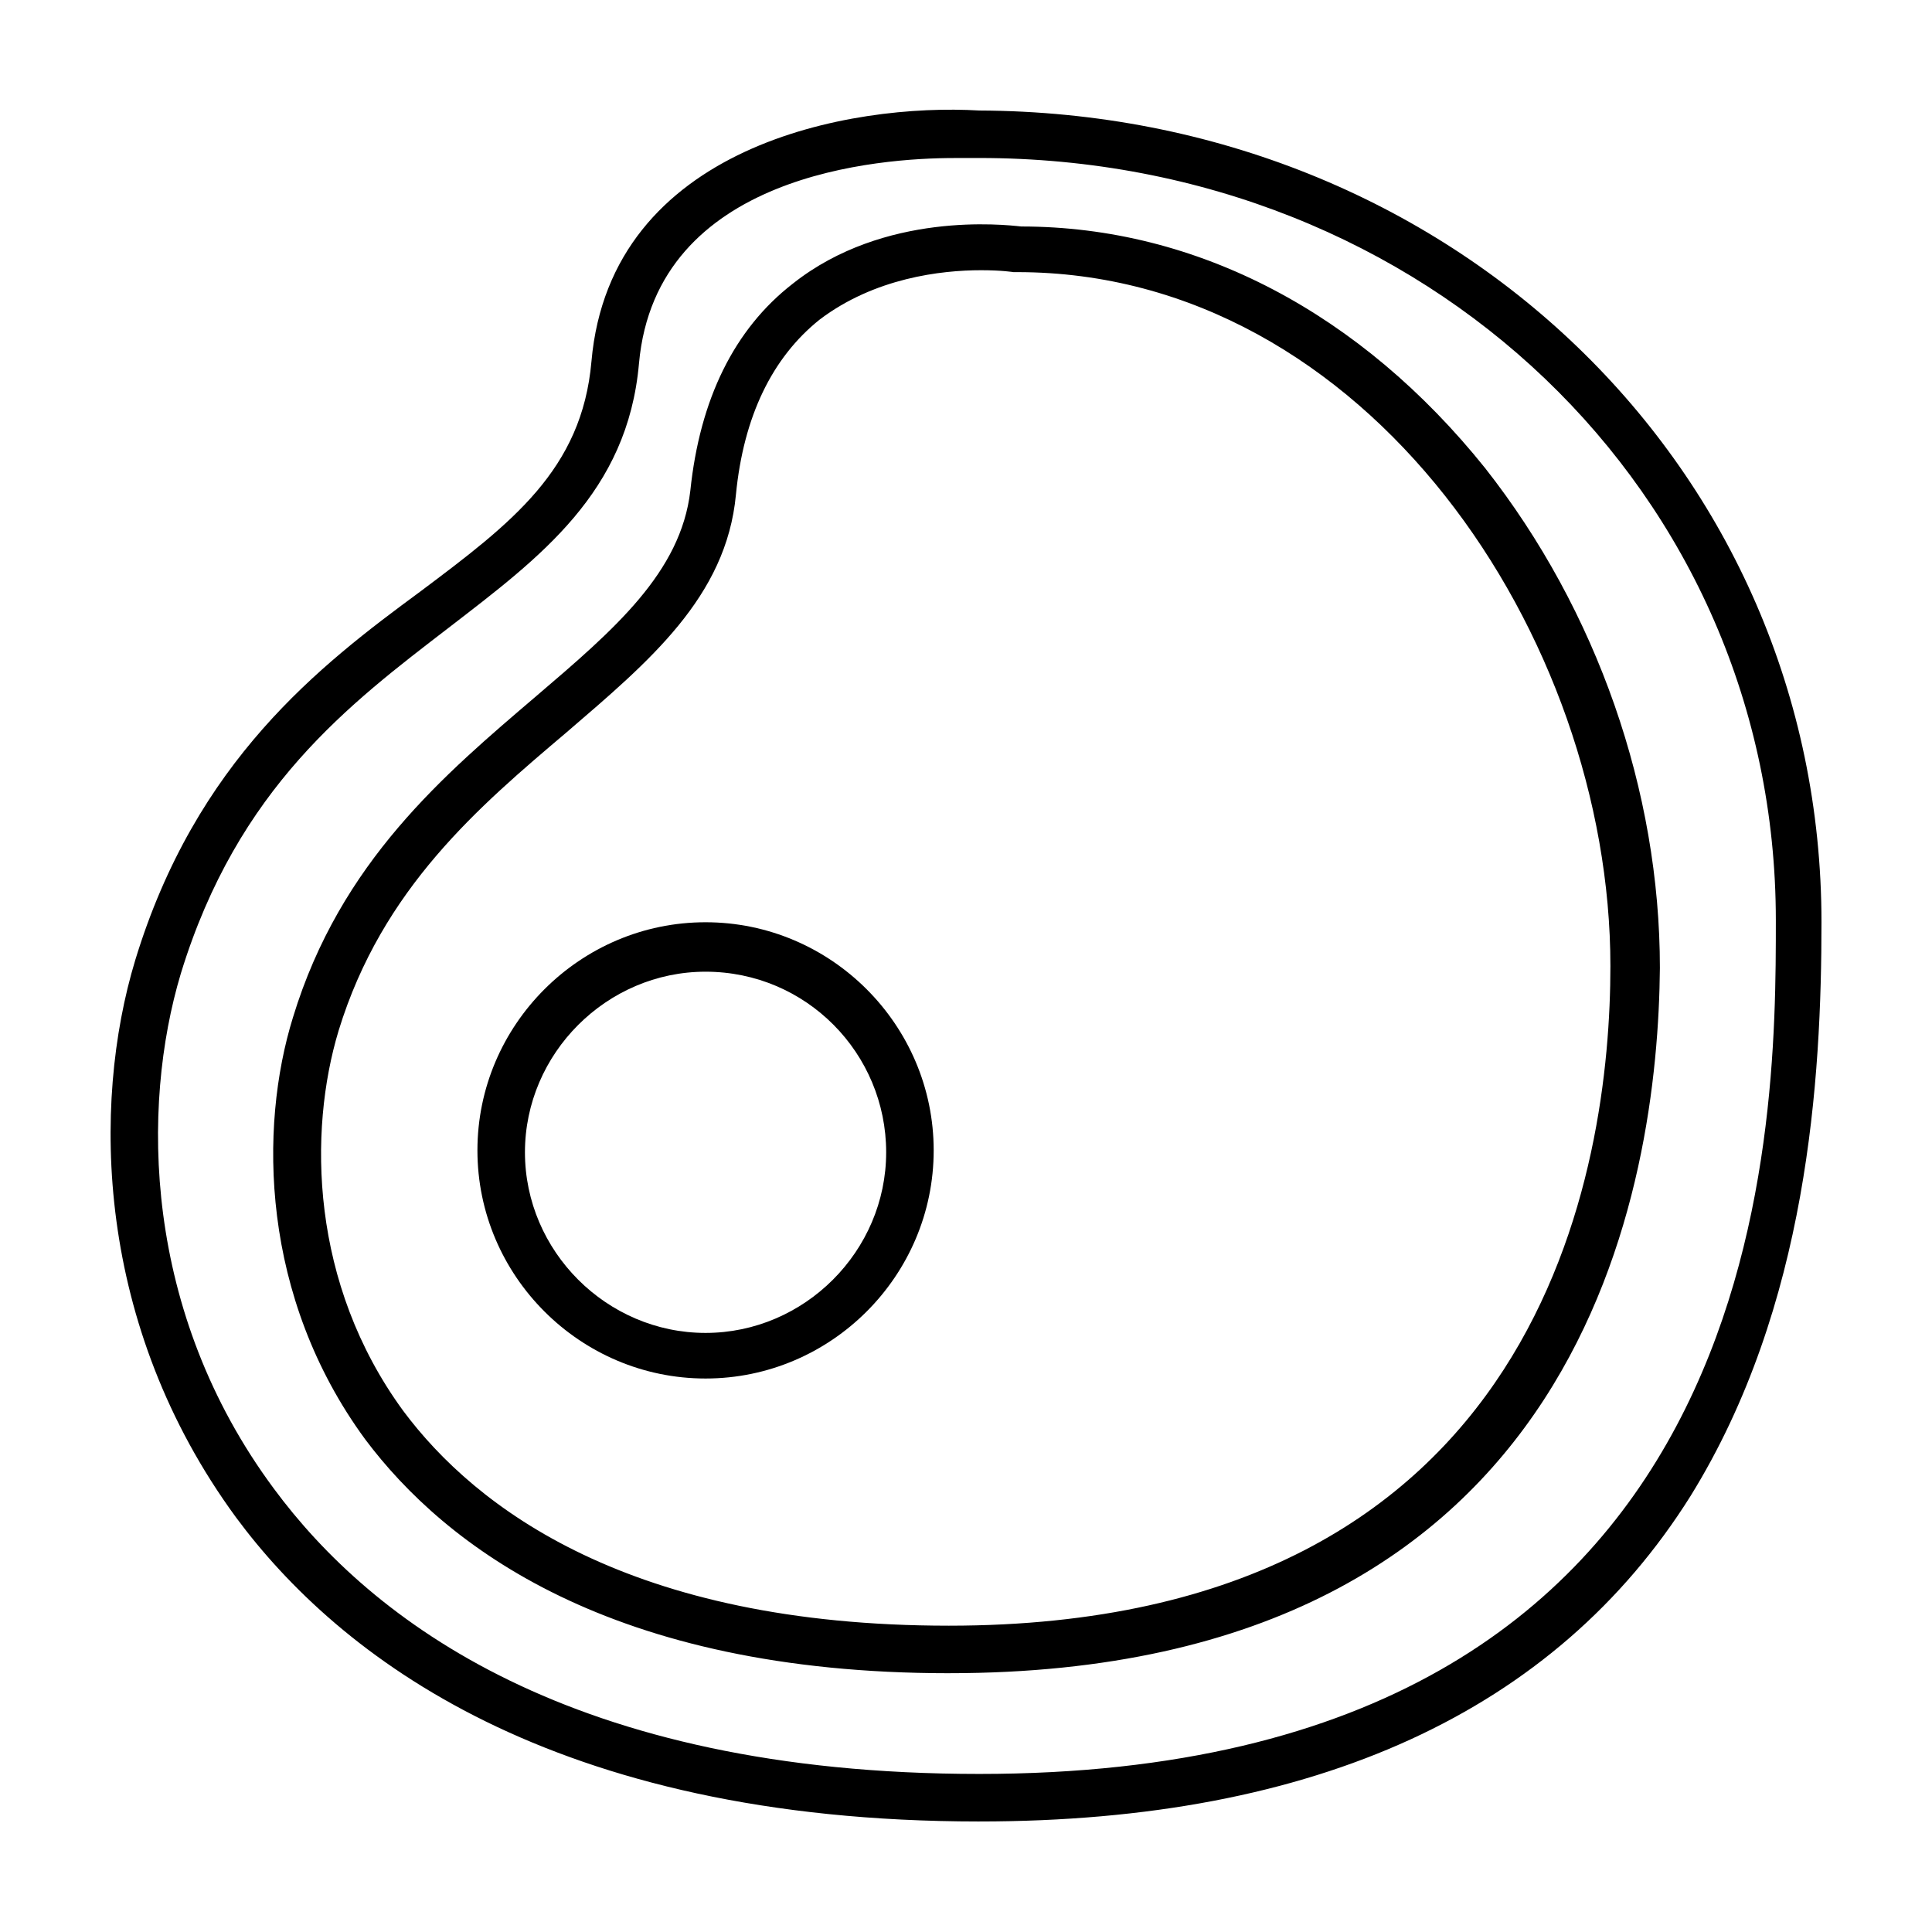
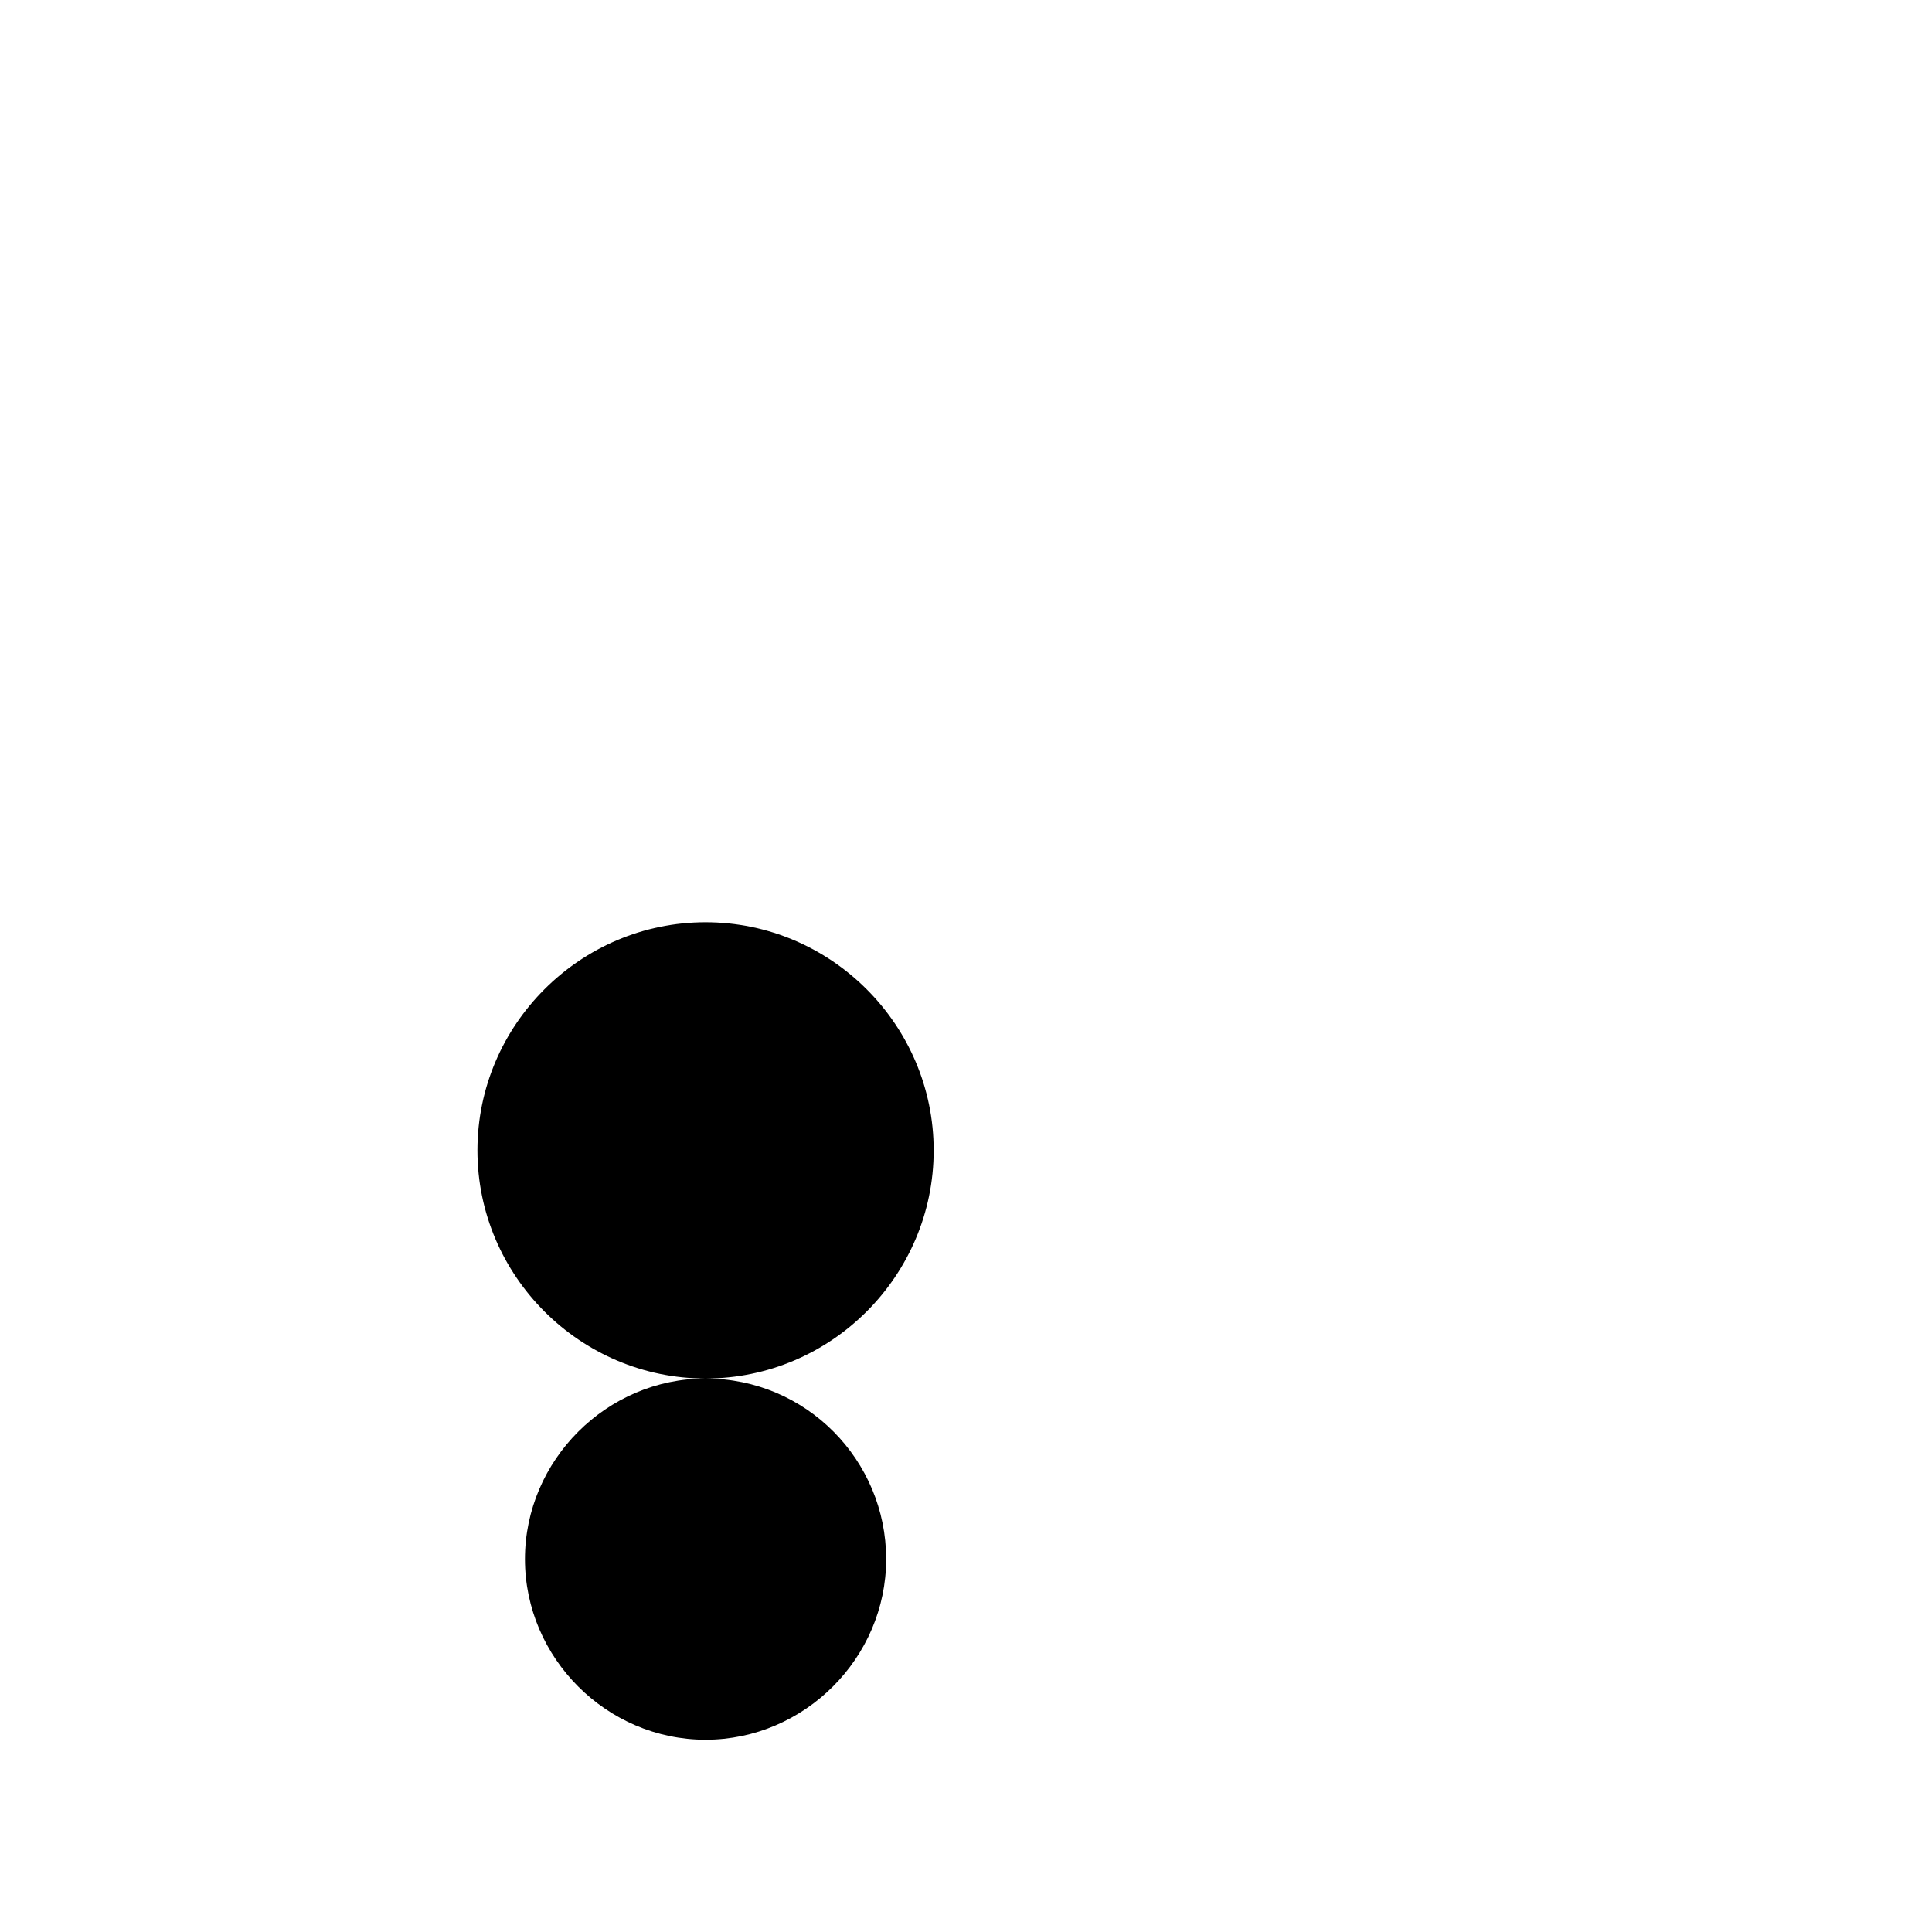
<svg xmlns="http://www.w3.org/2000/svg" fill="#000000" width="800px" height="800px" version="1.1" viewBox="144 144 512 512">
  <g>
-     <path d="m330.98 509.32c-33.25 0-60.457-27.207-60.457-60.457s27.207-60.457 60.457-60.457 60.457 27.207 60.457 60.457c0 33.254-27.207 60.457-60.457 60.457zm0-107.81c-26.199 0-47.863 21.664-47.863 47.863s21.664 47.863 47.863 47.863c26.199 0 47.863-21.664 47.863-47.863 0-26.203-21.16-47.863-47.863-47.863z" />
-     <path d="m403.52 626.71c-113.36 0-169.78-43.828-196.99-80.609-37.281-50.883-38.289-109.32-26.703-147.61 16.121-52.898 48.871-78.09 75.57-97.738 24.184-18.137 42.824-32.242 45.344-60.961 5.039-57.438 69.023-68.52 102.78-66.504 124.95 0.504 223.19 94.715 223.19 215.12 0 41.312-3.527 101.77-34.762 152.15-35.77 56.93-99.25 86.148-188.43 86.148zm-6.547-440.83c-19.648 0-79.098 4.031-83.633 54.41-3.023 34.258-26.199 51.387-50.383 70.031-26.199 20.152-55.922 42.32-71.039 91.691-10.578 35.266-10.078 89.68 24.688 136.53 25.695 34.762 78.594 75.57 186.91 75.57 211.1 0 211.1-170.29 211.1-226.21 0-113.36-92.699-202.03-211.1-202.03h-0.504c-0.504 0.004-3.019 0.004-6.043 0.004zm-1.512 401.54c-89.68 0-133.51-33.754-154.67-61.969-27.711-37.785-28.215-82.625-19.145-111.85 12.594-41.312 40.305-64.488 64.488-85.145 20.656-17.633 38.289-32.746 40.809-54.41 2.519-24.184 11.586-42.824 27.207-54.914 24.184-19.145 55.922-15.617 60.457-15.113 46.855 0 90.184 23.176 122.93 63.984 29.727 37.785 46.352 85.648 46.352 132.5-0.508 55.926-18.648 186.91-188.43 186.91zm8.562-371.81c-10.578 0-28.215 2.016-42.824 13.098-12.594 10.078-20.152 25.695-22.168 46.352-2.519 27.207-23.176 44.336-44.84 62.977-23.176 19.648-48.871 41.312-60.457 79.098-8.062 26.703-7.559 67.008 17.129 100.76 19.145 25.695 59.953 56.93 144.59 56.93 158.2 0 175.32-122.43 175.32-174.82 0-87.16-64.488-183.89-157.19-183.89h-1.008c0.004 0-3.019-0.504-8.562-0.504z" />
+     <path d="m330.98 509.32c-33.25 0-60.457-27.207-60.457-60.457s27.207-60.457 60.457-60.457 60.457 27.207 60.457 60.457c0 33.254-27.207 60.457-60.457 60.457zc-26.199 0-47.863 21.664-47.863 47.863s21.664 47.863 47.863 47.863c26.199 0 47.863-21.664 47.863-47.863 0-26.203-21.16-47.863-47.863-47.863z" />
  </g>
</svg>